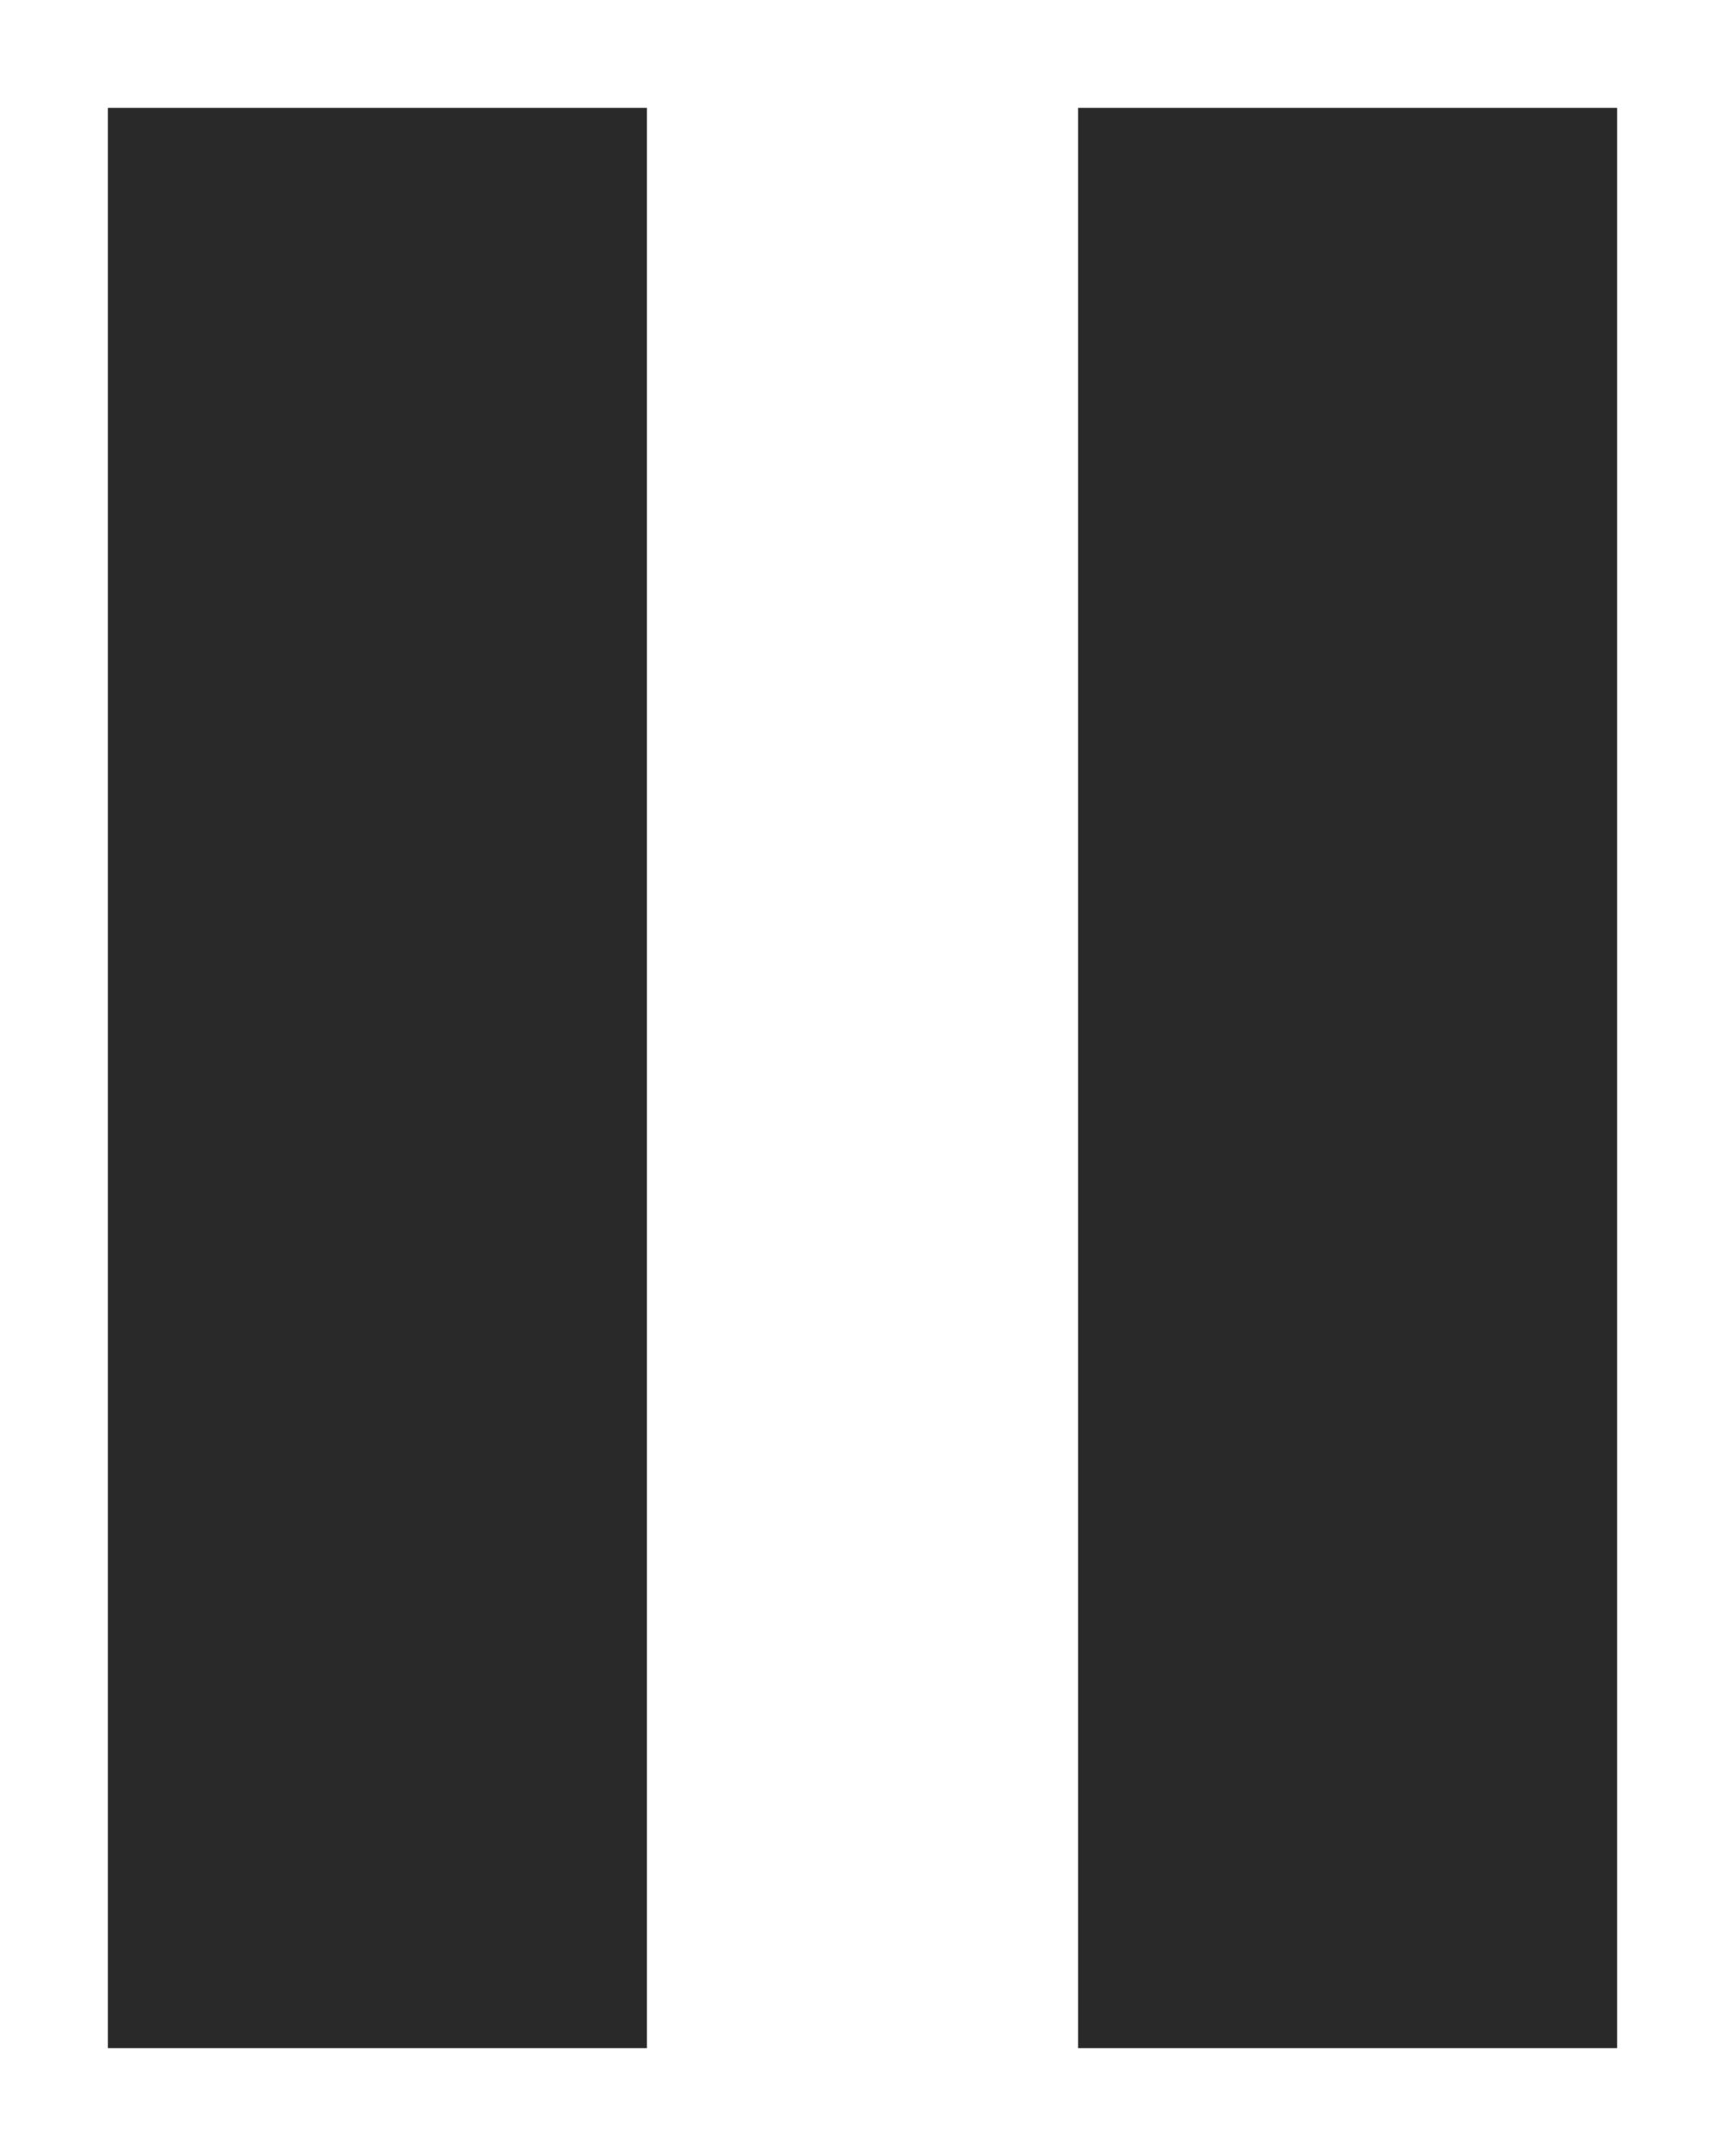
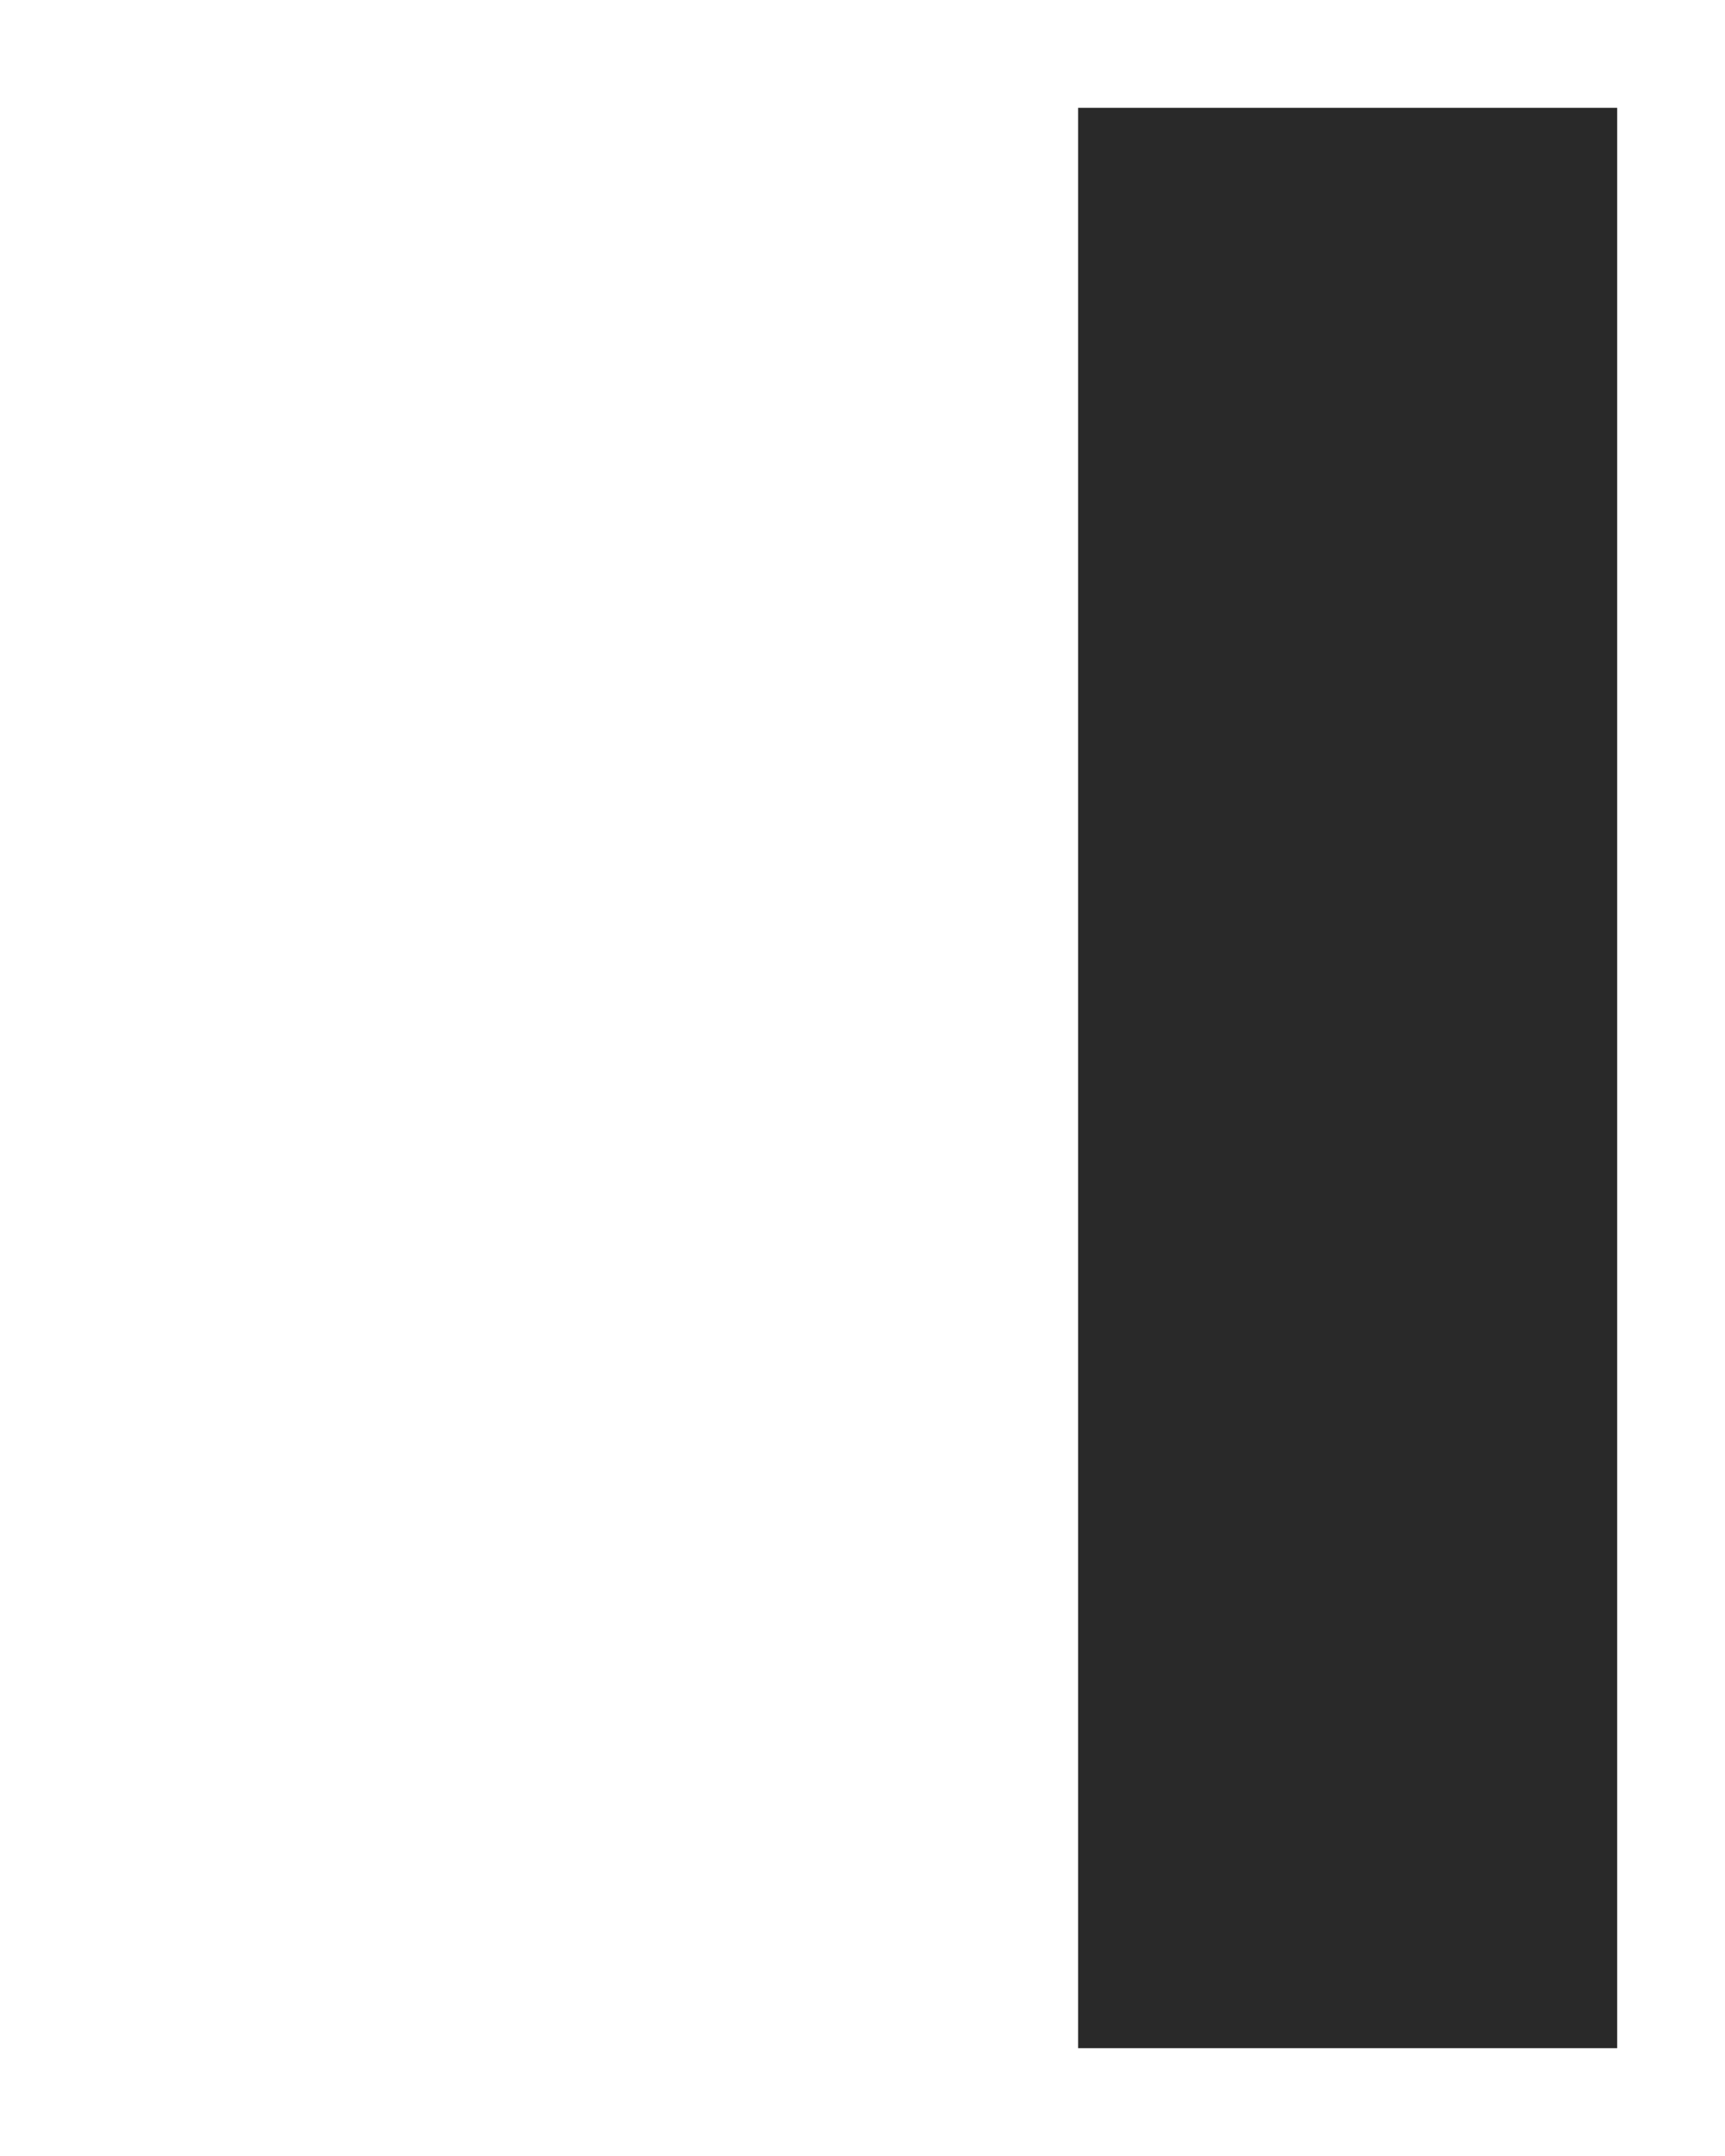
<svg xmlns="http://www.w3.org/2000/svg" width="8" height="10" viewBox="0 0 8 10" fill="none">
-   <rect x="0.5" y="0.5" width="2.5" height="9" fill="#292929" />
  <rect x="5" y="0.5" width="2.5" height="9" fill="#292929" />
</svg>